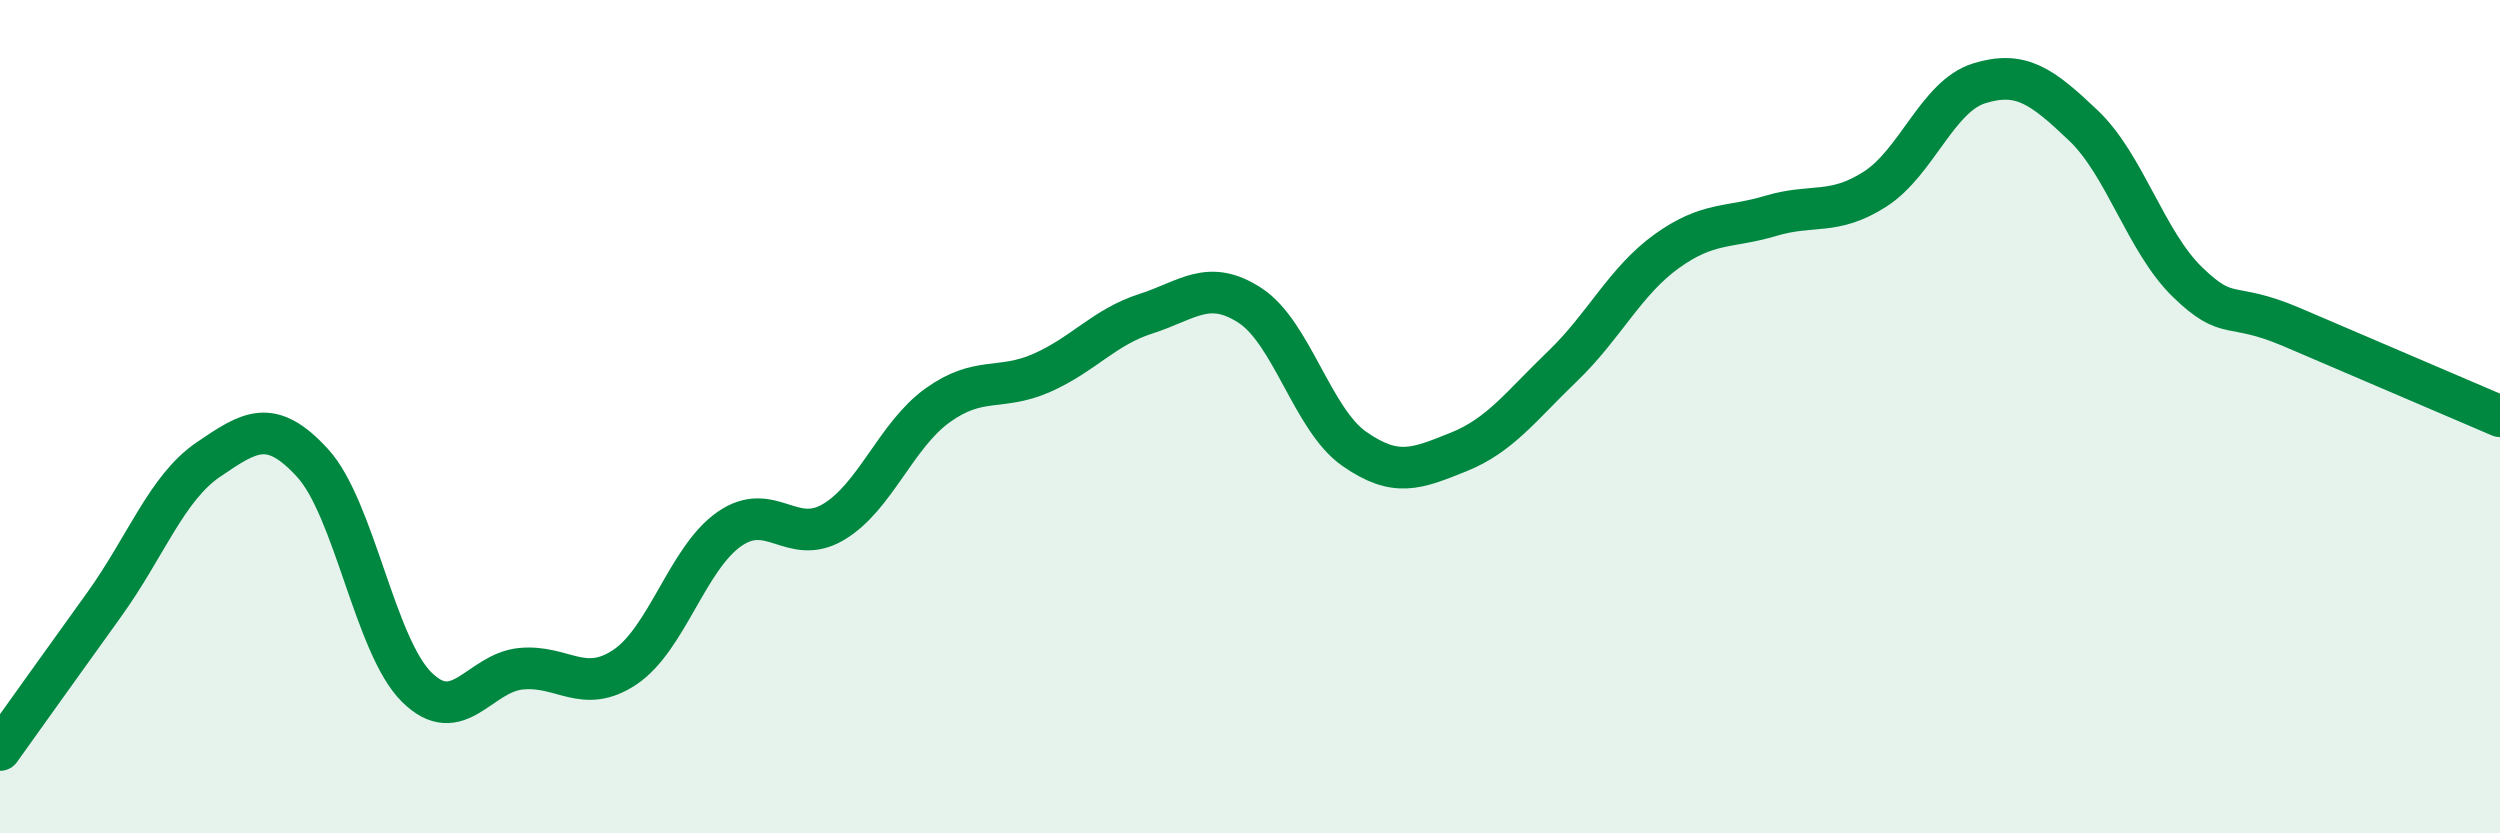
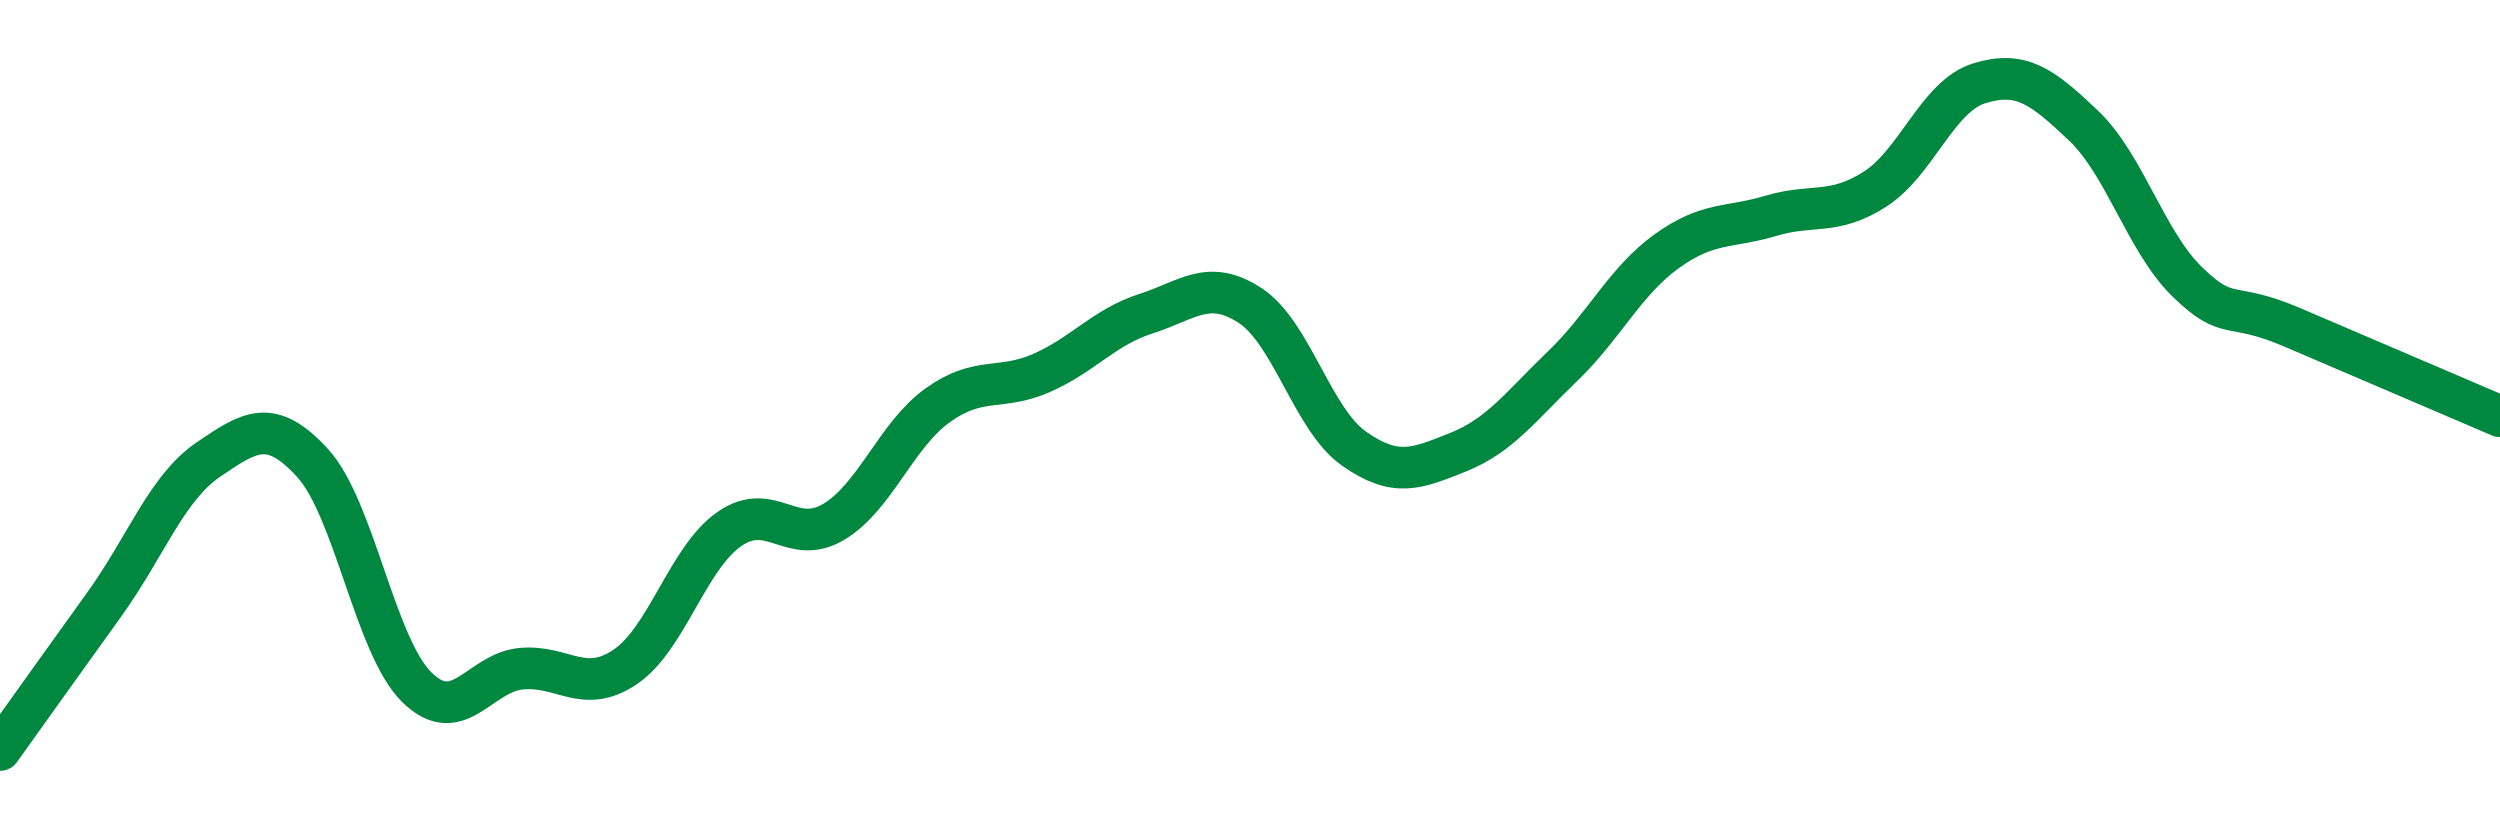
<svg xmlns="http://www.w3.org/2000/svg" width="60" height="20" viewBox="0 0 60 20">
-   <path d="M 0,18 C 0.5,17.3 1.5,15.9 2.5,14.51 C 3.5,13.12 4,11.71 5,11.03 C 6,10.35 6.5,10.02 7.5,11.11 C 8.5,12.2 9,15.5 10,16.49 C 11,17.48 11.5,16.15 12.5,16.05 C 13.5,15.95 14,16.68 15,16.01 C 16,15.34 16.5,13.4 17.5,12.7 C 18.5,12 19,13.12 20,12.53 C 21,11.94 21.5,10.45 22.5,9.73 C 23.5,9.01 24,9.39 25,8.95 C 26,8.51 26.5,7.85 27.5,7.53 C 28.5,7.21 29,6.68 30,7.33 C 31,7.98 31.5,10.07 32.5,10.77 C 33.5,11.47 34,11.25 35,10.85 C 36,10.45 36.5,9.75 37.5,8.79 C 38.5,7.83 39,6.75 40,6.03 C 41,5.31 41.5,5.48 42.5,5.18 C 43.5,4.88 44,5.18 45,4.54 C 46,3.9 46.5,2.31 47.5,2 C 48.5,1.69 49,2.06 50,3.01 C 51,3.96 51.5,5.8 52.5,6.77 C 53.5,7.74 53.5,7.21 55,7.85 C 56.5,8.49 59,9.56 60,9.99L60 20L0 20Z" fill="#008740" opacity="0.1" stroke-linecap="round" stroke-linejoin="round" />
  <path d="M 0,18 C 0.5,17.3 1.5,15.9 2.5,14.51 C 3.5,13.12 4,11.71 5,11.03 C 6,10.35 6.5,10.02 7.5,11.11 C 8.5,12.2 9,15.5 10,16.49 C 11,17.48 11.5,16.15 12.5,16.05 C 13.5,15.95 14,16.68 15,16.01 C 16,15.34 16.5,13.4 17.5,12.7 C 18.5,12 19,13.12 20,12.53 C 21,11.94 21.5,10.45 22.5,9.73 C 23.5,9.01 24,9.39 25,8.95 C 26,8.51 26.5,7.85 27.5,7.53 C 28.5,7.21 29,6.68 30,7.33 C 31,7.98 31.5,10.07 32.5,10.77 C 33.5,11.47 34,11.25 35,10.85 C 36,10.45 36.5,9.75 37.5,8.79 C 38.5,7.83 39,6.75 40,6.03 C 41,5.31 41.5,5.48 42.5,5.18 C 43.5,4.88 44,5.18 45,4.54 C 46,3.9 46.5,2.31 47.5,2 C 48.5,1.69 49,2.06 50,3.01 C 51,3.96 51.5,5.8 52.5,6.77 C 53.5,7.74 53.5,7.21 55,7.85 C 56.5,8.49 59,9.56 60,9.99" stroke="#008740" stroke-width="1" fill="none" stroke-linecap="round" stroke-linejoin="round" />
</svg>